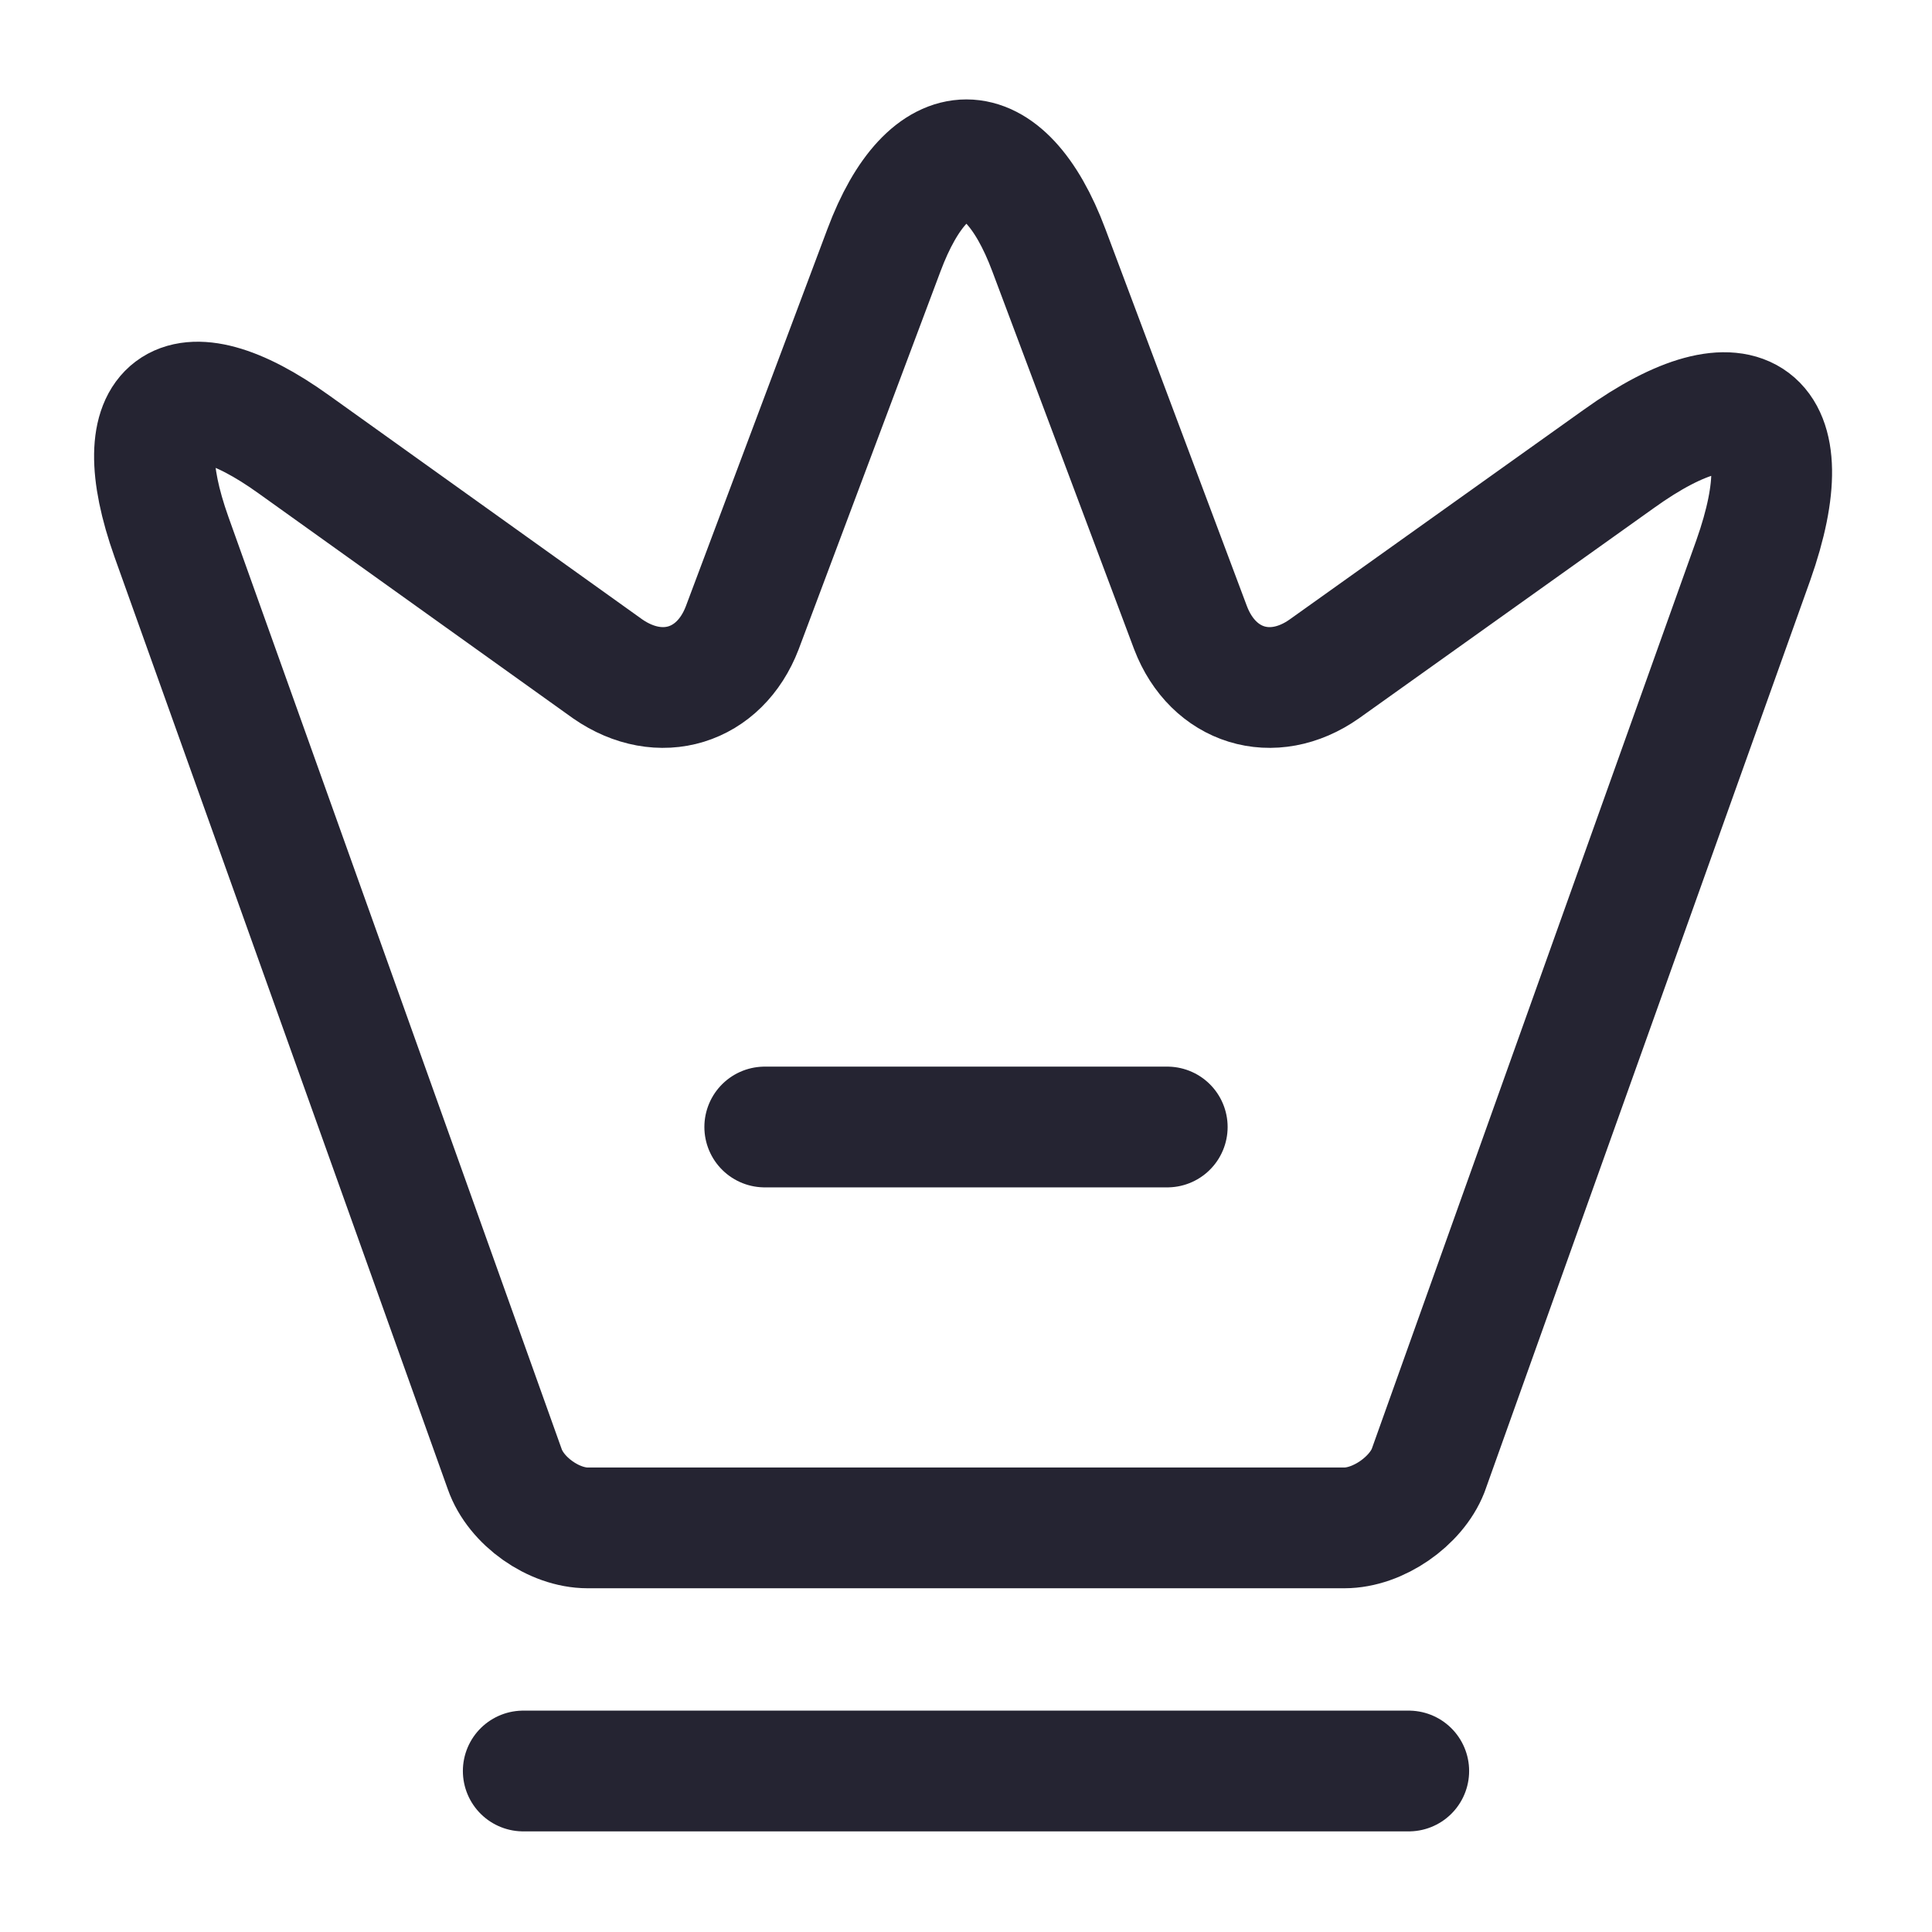
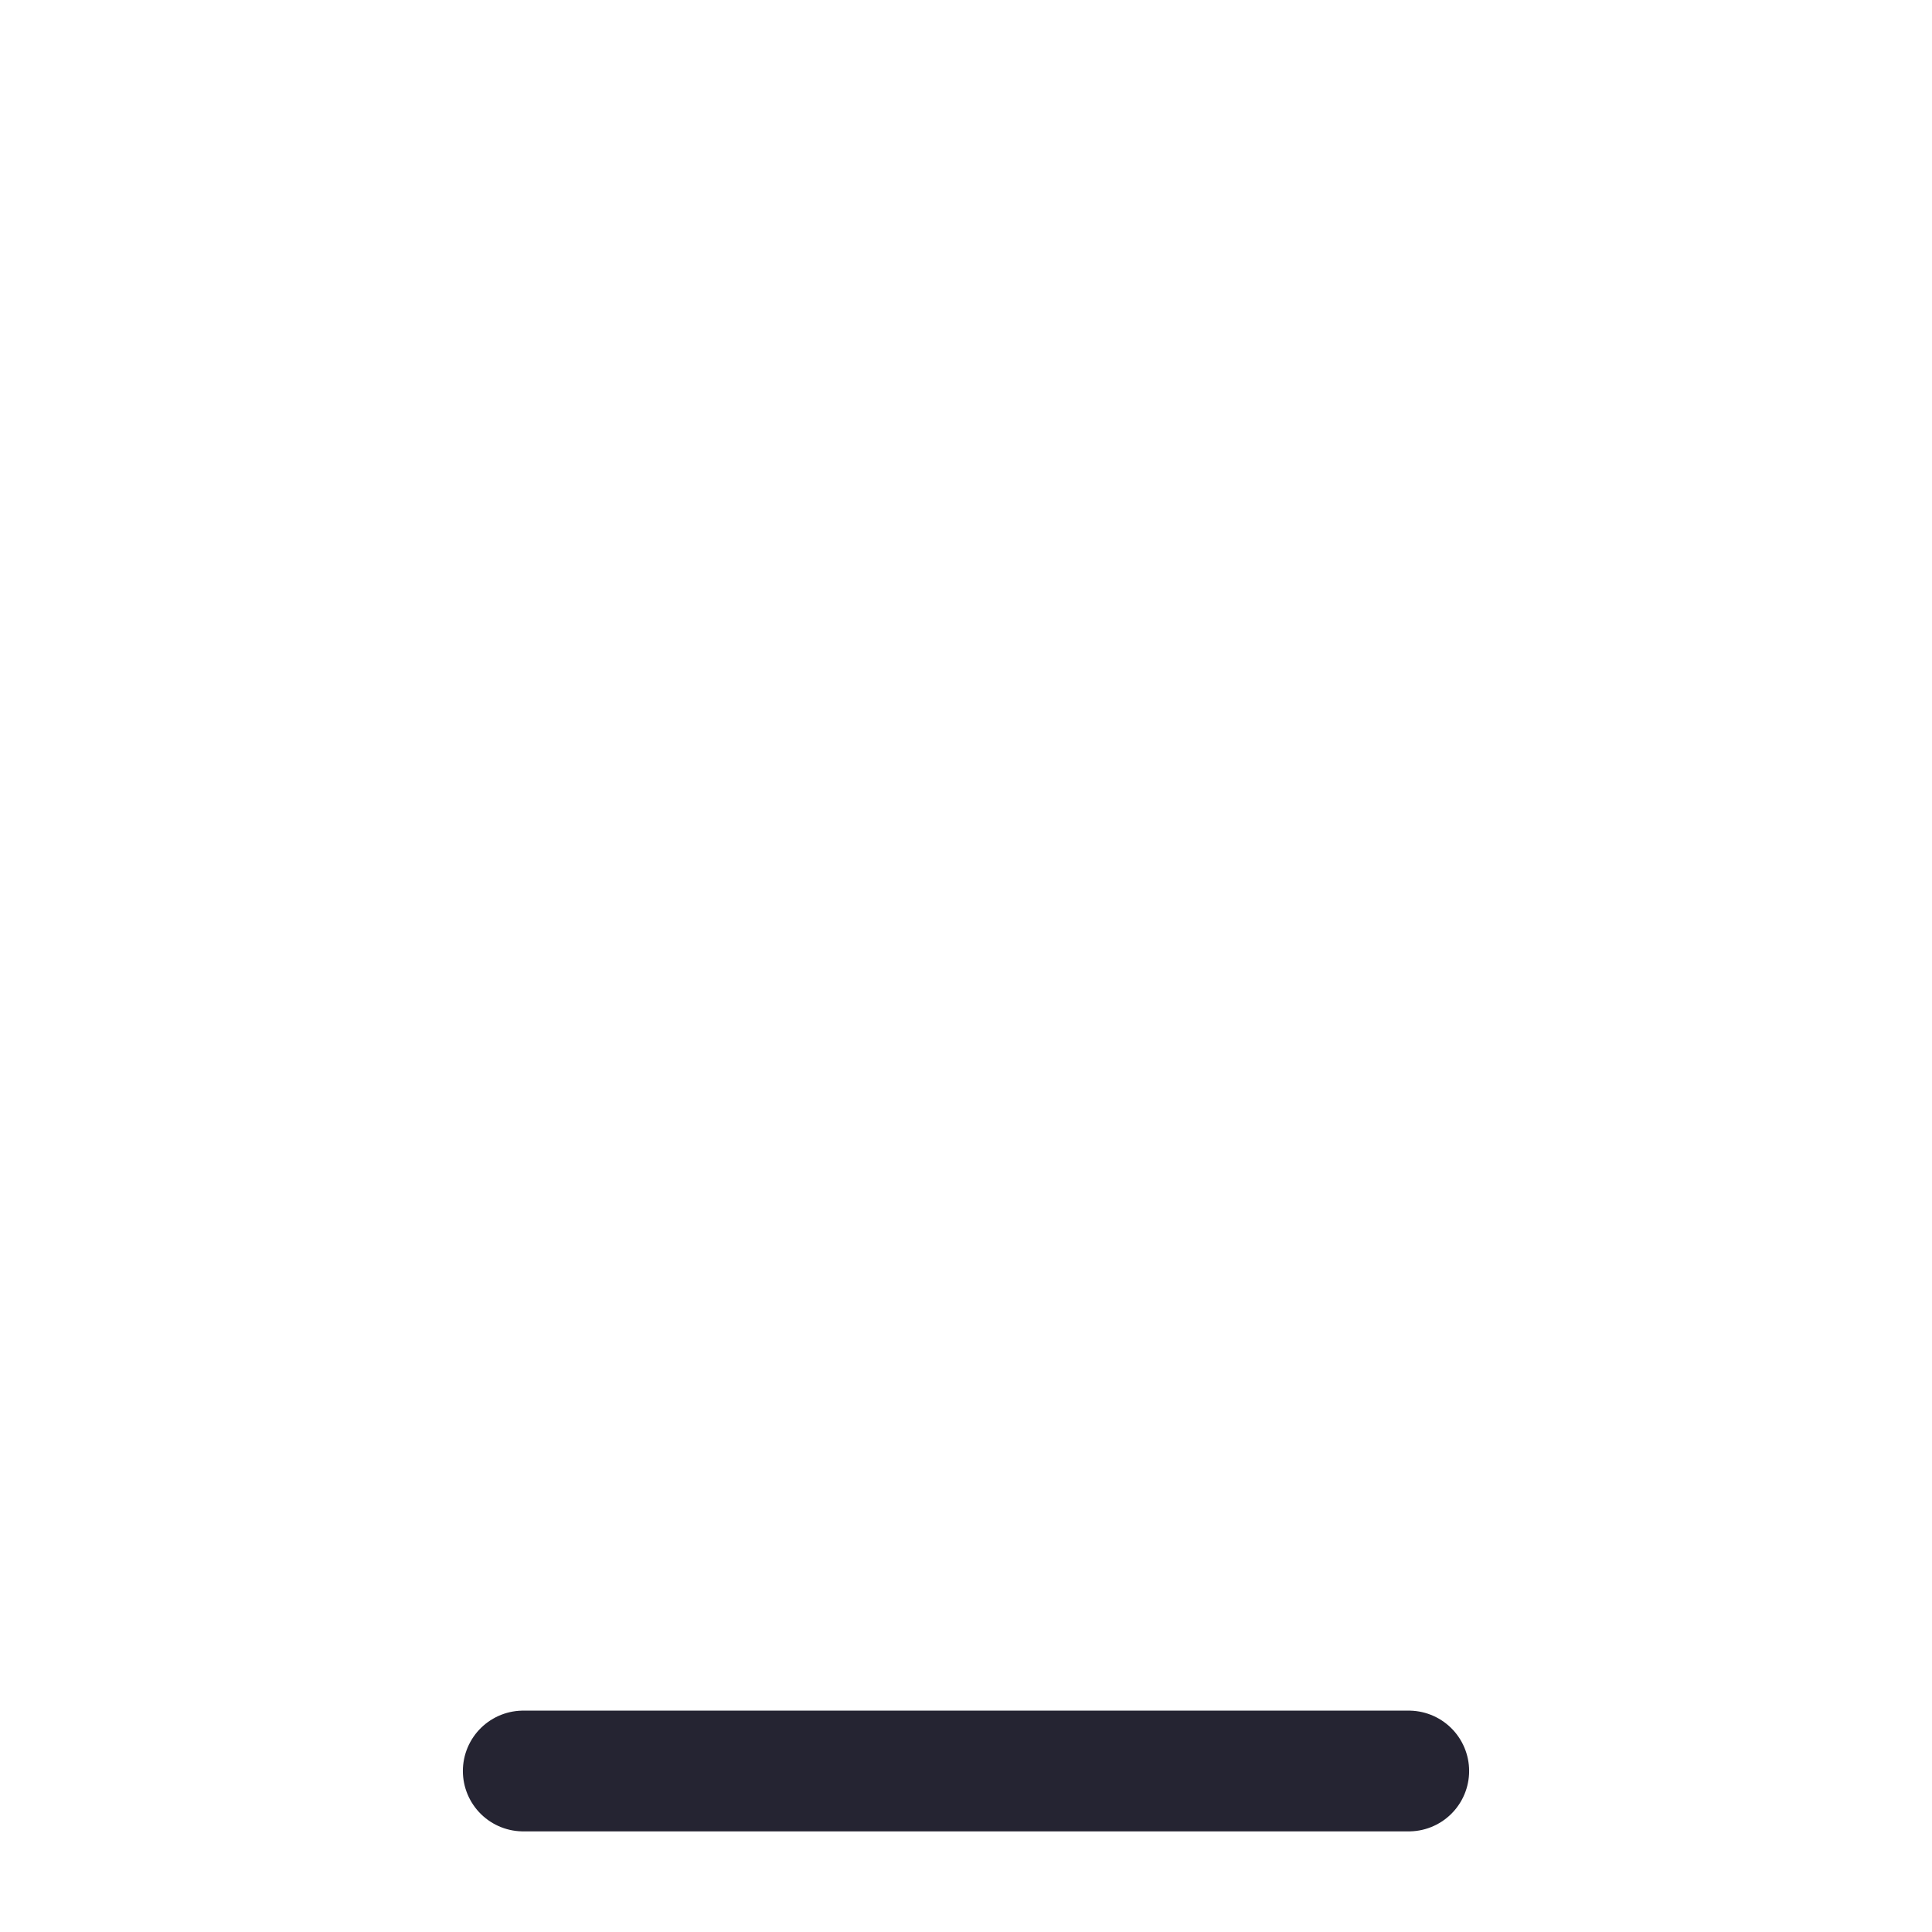
<svg xmlns="http://www.w3.org/2000/svg" width="24" height="24" viewBox="0 0 24 24" fill="none">
-   <path d="M16.7 18.98H7.3C6.88 18.98 6.41 18.65 6.27 18.25L2.13 6.67C1.54 5.01 2.23 4.5 3.65 5.52L7.55 8.31C8.2 8.76 8.94 8.53 9.22 7.8L10.98 3.11C11.54 1.61 12.47 1.61 13.03 3.11L14.79 7.8C15.07 8.53 15.81 8.76 16.45 8.31L20.11 5.7C21.67 4.58 22.42 5.15 21.78 6.96L17.74 18.27C17.59 18.65 17.12 18.98 16.7 18.98Z" stroke="#252432" stroke-width="1.5" stroke-linecap="round" stroke-linejoin="round" />
  <path d="M6.5 22H17.5" stroke="#252432" stroke-width="1.5" stroke-linecap="round" stroke-linejoin="round" />
-   <path d="M9.5 14H14.5" stroke="#252432" stroke-width="1.5" stroke-linecap="round" stroke-linejoin="round" />
</svg>